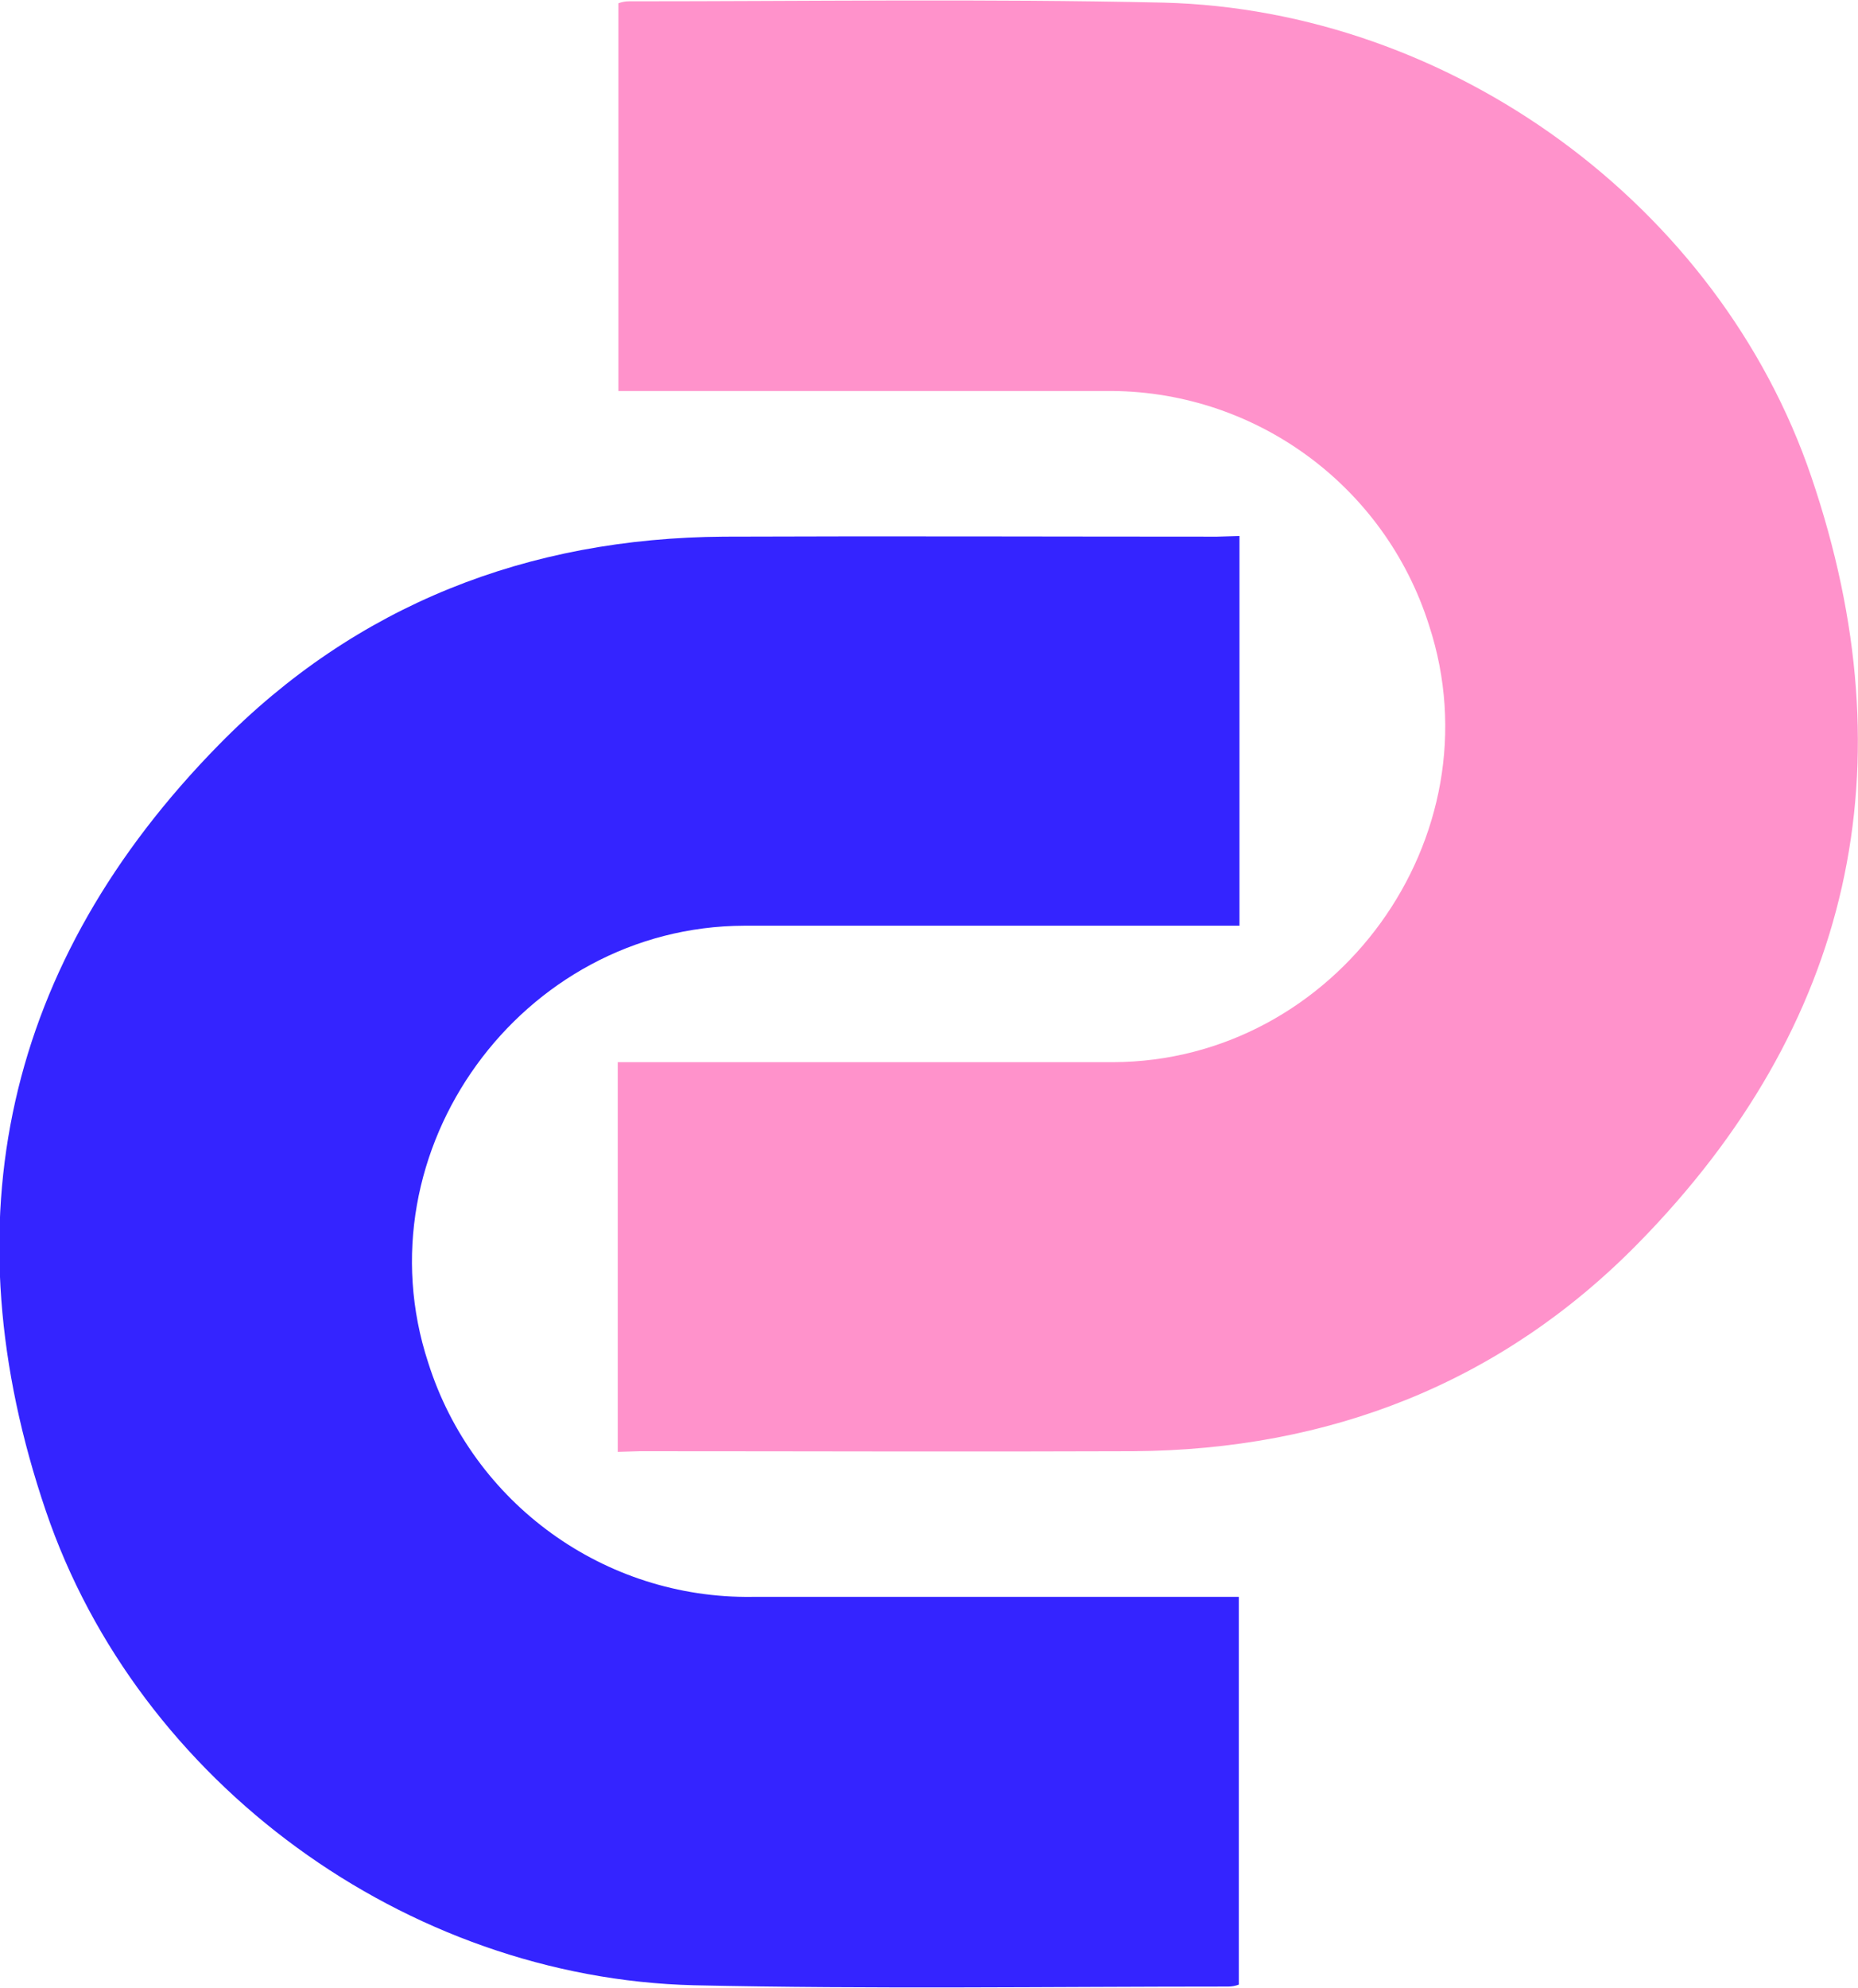
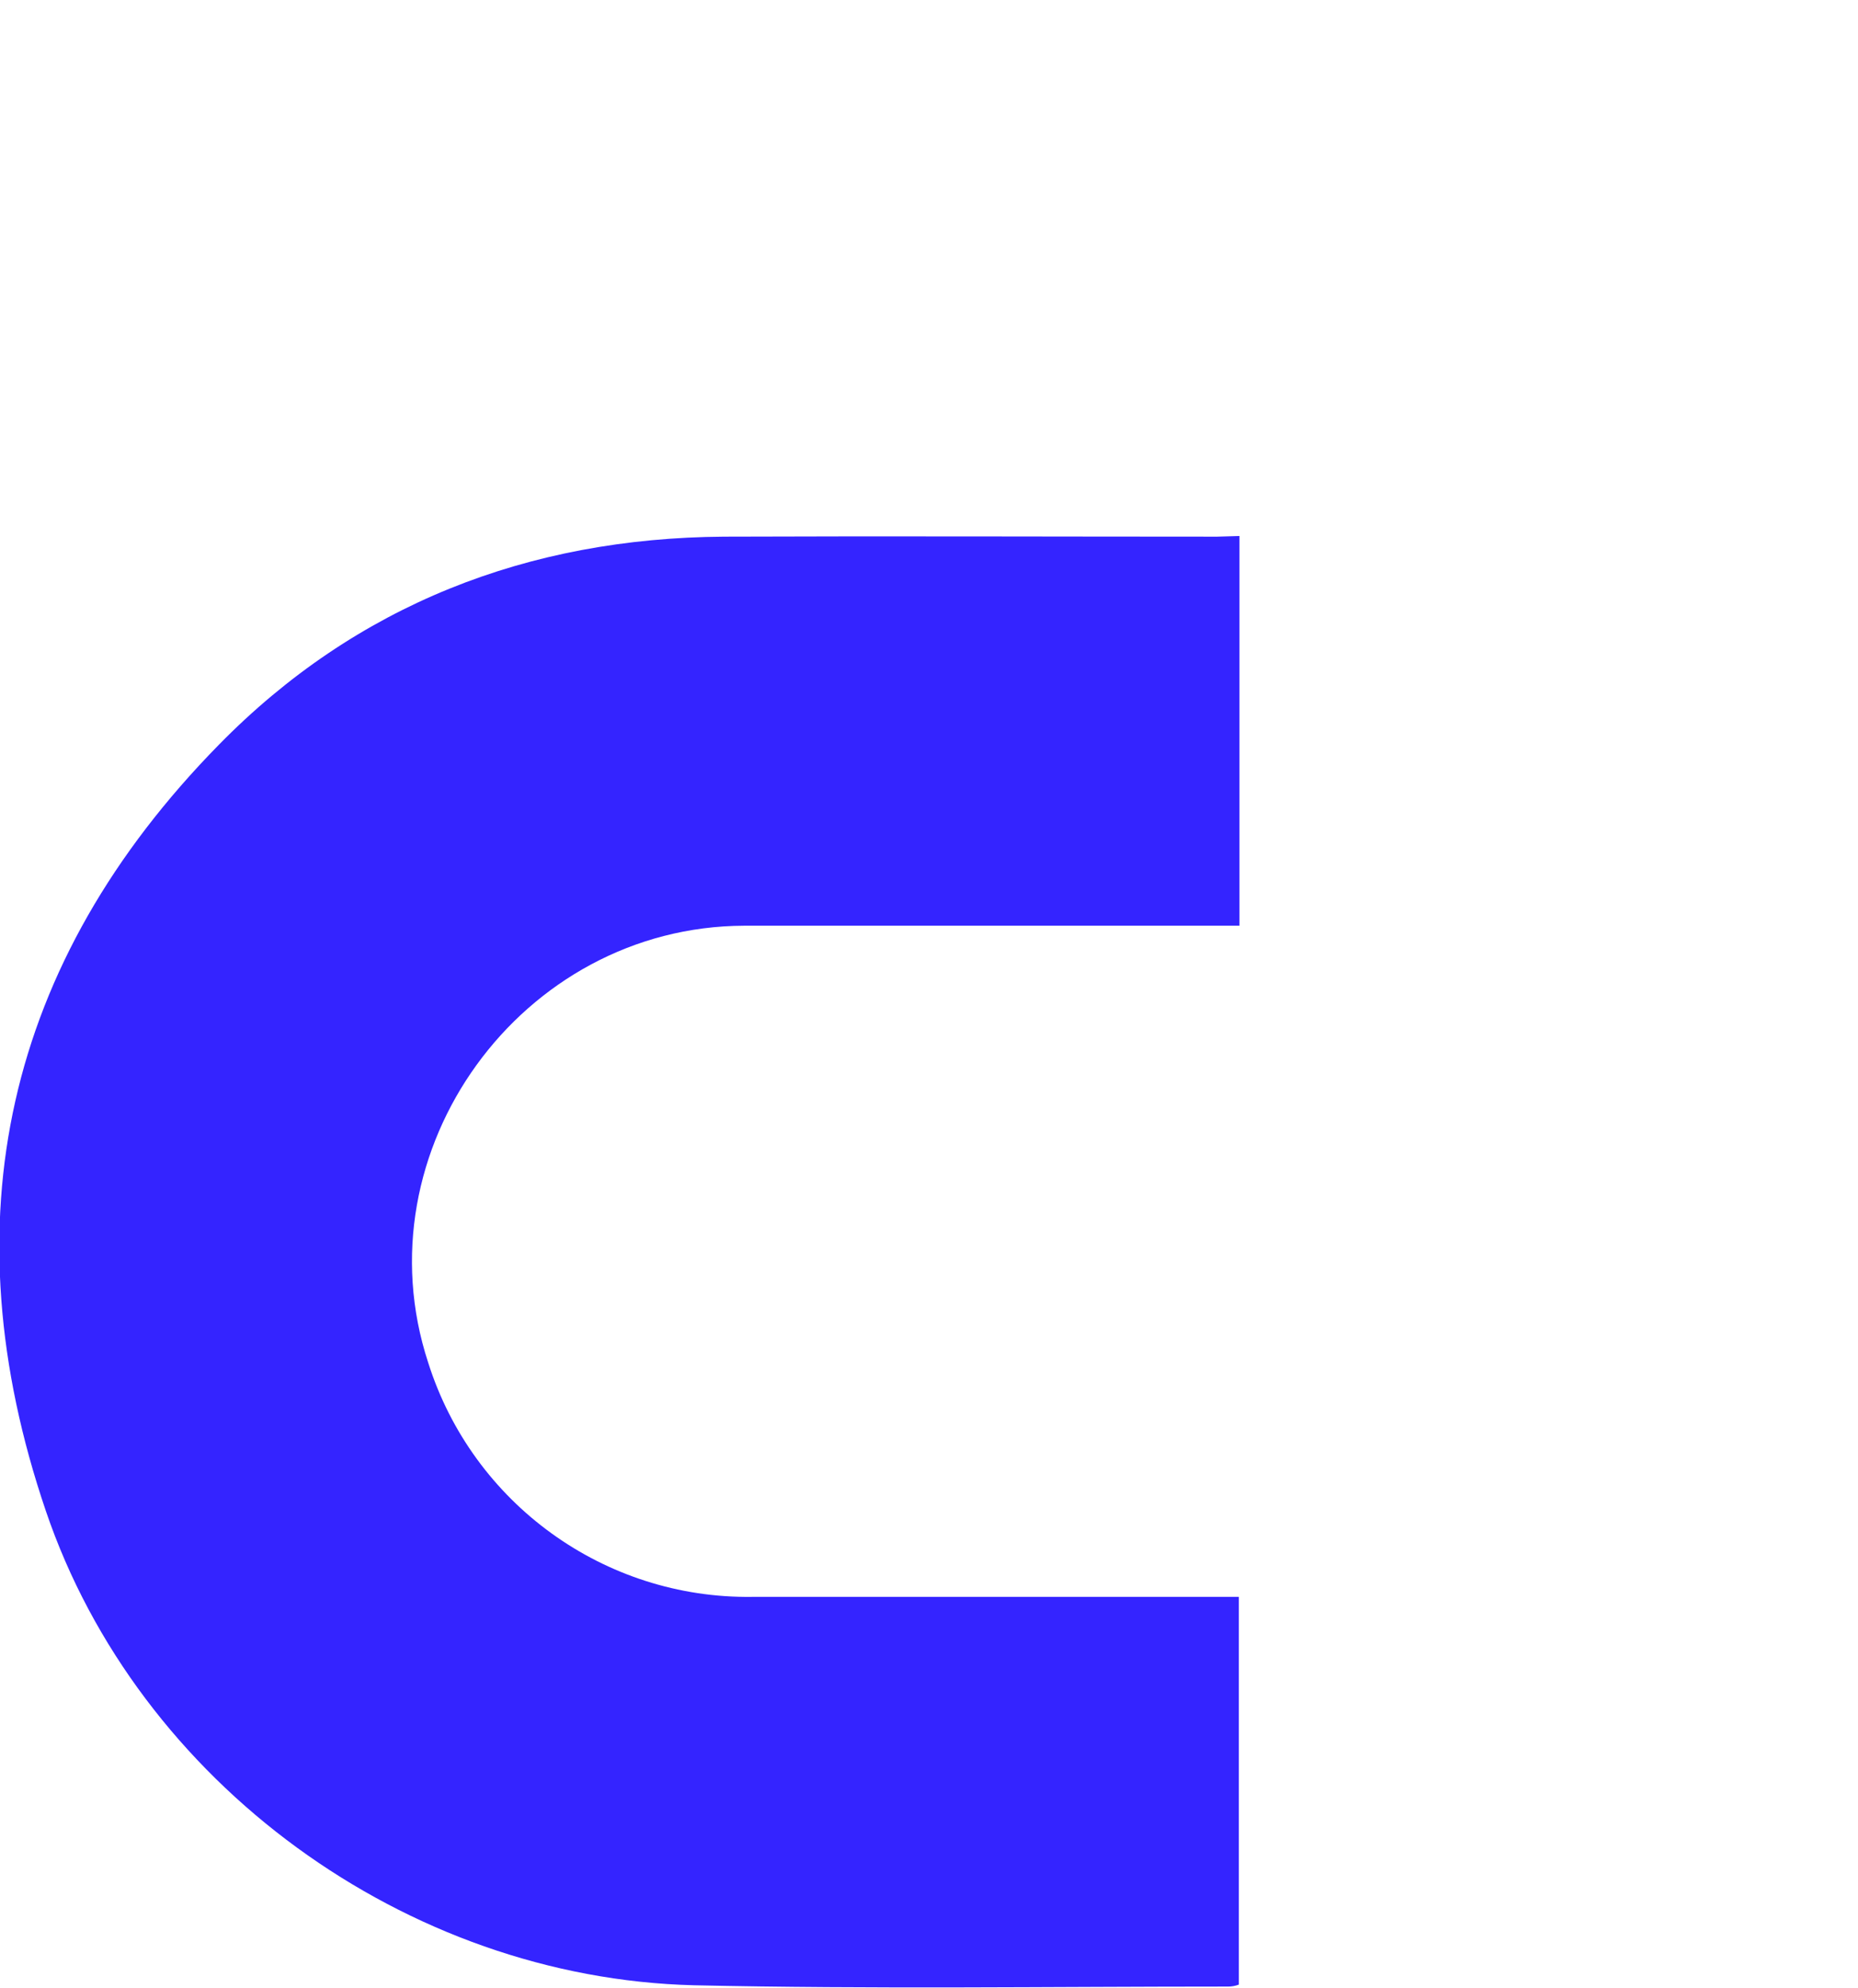
<svg xmlns="http://www.w3.org/2000/svg" version="1.1" id="Layer_1" x="0px" y="0px" viewBox="0 0 283.3 303" style="enable-background:new 0 0 283.3 303;" xml:space="preserve">
  <style type="text/css">
	.st0{fill:#3424FF;}
	.st1{fill:#FF92CB;}
</style>
  <g id="Group_1893" transform="translate(-1335.91 -2717)">
    <path id="Path_2529" class="st0" d="M1524.9,2798.7v59.4h-3.7c-23.9,0-47.9,0-71.8,0c-34,0.1-58.8,34.3-48.2,66.6   c6.8,21.5,26.9,36,49.4,35.7c23.4,0,46.9,0,70.3,0h3.9v59.1c-0.5,0.2-1.1,0.3-1.6,0.3c-27.2,0-54.3,0.4-81.5-0.2   c-43.8-1.1-84.7-30.8-98.8-72.3c-15-44.1-6.2-83.6,26.4-116.8c20.9-21.3,47.1-31.5,77-31.7c25.1-0.1,50.2,0,75.2,0L1524.9,2798.7" />
-     <path id="Path_2530" class="st1" d="M1430.1,2938.3v-59.4h3.7c23.9,0,47.9,0,71.8,0c34-0.1,58.8-34.3,48.2-66.6   c-6.8-21.5-26.9-36-49.4-35.7c-23.4,0-46.9,0-70.3,0h-3.9v-59.1c0.5-0.2,1.1-0.3,1.6-0.3c27.2,0,54.3-0.4,81.5,0.2   c43.8,1.1,84.7,30.8,98.8,72.3c15,44.1,6.2,83.6-26.4,116.8c-20.9,21.3-47.1,31.5-77,31.7c-25.1,0.1-50.2,0-75.2,0L1430.1,2938.3" />
  </g>
</svg>